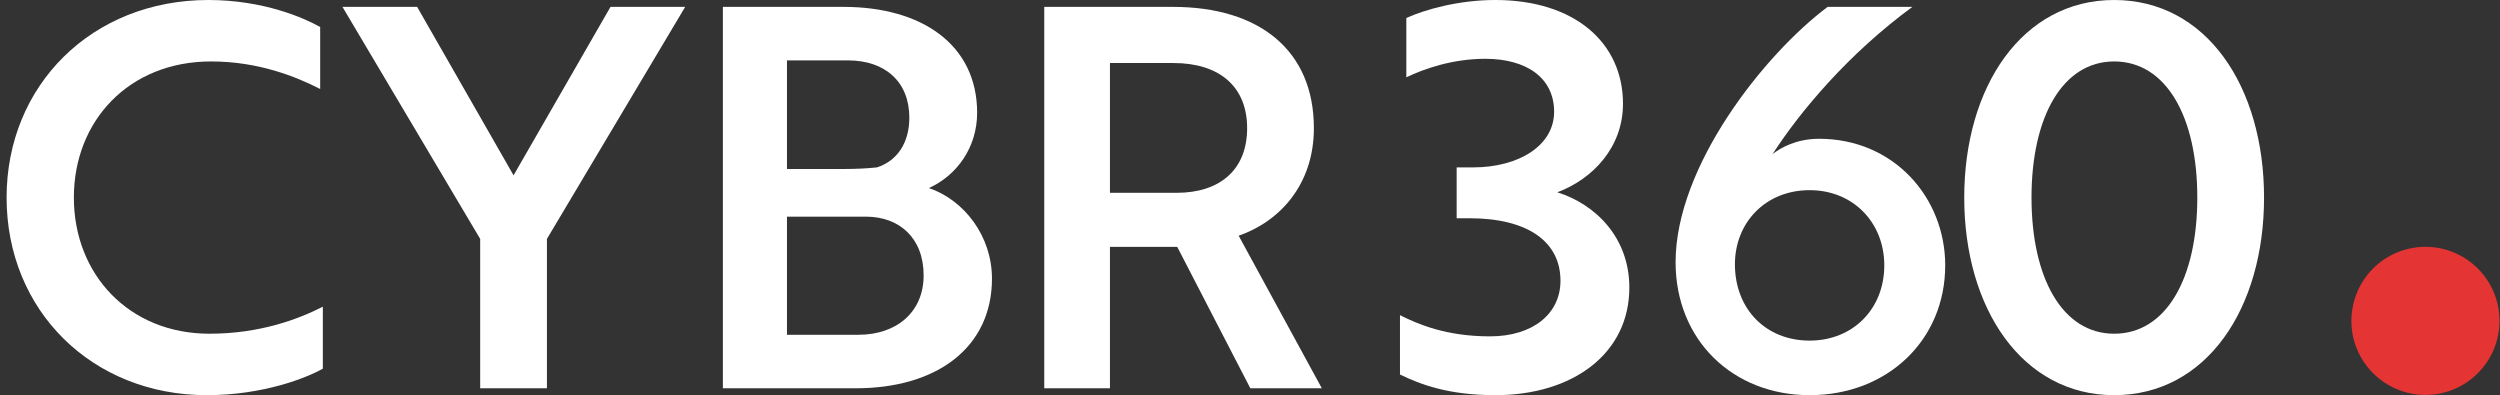
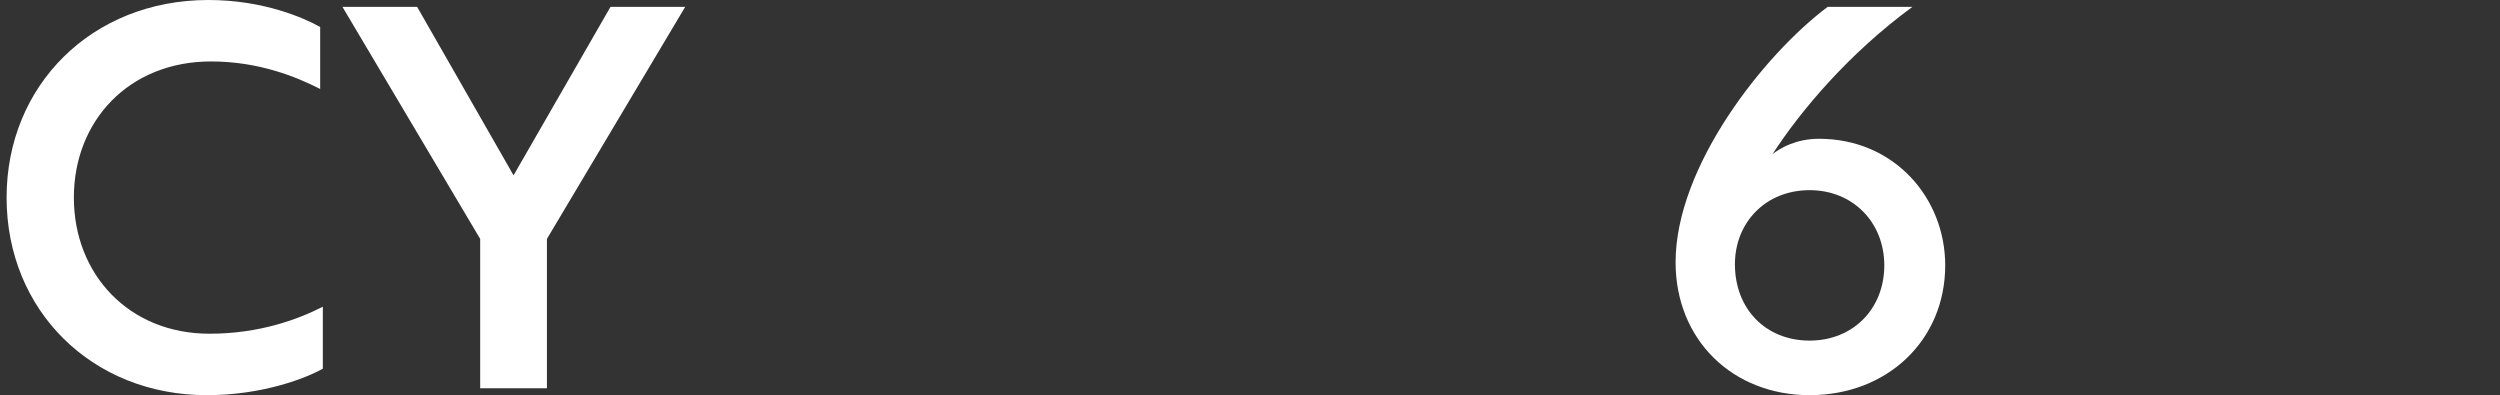
<svg xmlns="http://www.w3.org/2000/svg" width="310" height="49" viewBox="0 0 310 49" fill="none">
  <rect x="0" y="0" width="310" height="49" fill="#333333" stroke="none" />
  <path d="M39.702 3.35C37.732 2.233 32.674 0 25.843 0C11.393 0 0.817 10.575 0.817 24.5C0.817 38.491 11.393 49 25.646 49C32.674 49 38.06 46.832 40.031 45.716V38.031C37.075 39.542 32.28 41.381 25.974 41.381C15.99 41.381 9.159 34.024 9.159 24.5C9.159 14.976 15.99 7.619 26.171 7.619C32.083 7.619 36.746 9.524 39.702 11.035V3.35Z" fill="white" />
  <path d="M42.465 0.854L59.543 29.623V48.146H67.819V29.623L84.962 0.854H75.701L63.681 21.741L51.726 0.854H42.465Z" fill="white" />
-   <path d="M115.188 23.318C118.669 21.741 121.165 18.26 121.165 13.991C121.165 5.517 114.268 0.854 104.612 0.854H89.637V48.146H106.123C116.173 48.146 123.004 43.089 123.004 34.55C123.004 29.295 119.588 24.828 115.188 23.318ZM97.584 20.953V7.488H105.138C109.801 7.488 112.757 10.181 112.757 14.582C112.757 17.8 111.181 19.968 108.751 20.756C107.503 20.887 106.123 20.953 104.744 20.953H97.584ZM97.584 26.865H107.371C111.509 26.865 114.531 29.492 114.531 34.156C114.531 38.688 111.181 41.512 106.452 41.512H97.584V26.865Z" fill="white" />
-   <path d="M129.488 0.854V48.146H137.633V30.609H145.975L155.039 48.146H163.906L153.594 29.229C158.717 27.456 162.921 22.858 162.921 15.895C162.921 6.24 156.156 0.854 145.449 0.854H129.488ZM145.515 7.816C151.098 7.816 154.645 10.641 154.645 15.895C154.645 21.084 151.229 23.909 145.909 23.909H137.633V7.816H145.515Z" fill="white" />
-   <path d="M192.711 13.859C192.711 18.063 188.31 20.756 182.661 20.756H180.625V27.062H182.201C189.427 27.062 193.499 29.952 193.499 34.812C193.499 38.95 190.018 41.709 184.763 41.709C179.311 41.709 175.83 40.198 173.597 39.082V46.438C176.158 47.686 179.64 49 185.42 49C195.075 49 202.038 43.811 202.038 35.666C202.038 29.492 197.9 25.354 193.105 23.843C197.506 22.201 201.25 18.26 201.25 12.874C201.25 5.255 195.207 0 185.42 0C180.888 0 176.684 1.182 174.385 2.233V9.59C176.553 8.539 180.099 7.291 184.172 7.291C189.295 7.291 192.711 9.655 192.711 13.859Z" fill="white" />
  <path d="M225.574 17.209C222.749 17.209 220.779 18.326 219.793 19.114C223.275 13.728 229.252 6.634 237.134 0.854H226.625C218.742 6.765 207.773 20.625 207.773 32.513C207.773 42.169 214.867 49 224.391 49C234.047 49 241.206 42.169 241.206 32.907C241.206 24.5 234.835 17.209 225.574 17.209ZM224.391 42.235C218.94 42.235 215.13 38.294 215.13 32.776C215.13 27.587 218.94 23.58 224.391 23.58C229.777 23.58 233.653 27.587 233.653 32.907C233.653 38.294 229.777 42.235 224.391 42.235Z" fill="white" />
-   <path d="M243.565 24.5C243.565 38.294 250.79 49 262.154 49C273.583 49 280.742 38.294 280.742 24.5C280.742 10.706 273.583 0 262.154 0C250.79 0 243.565 10.706 243.565 24.5ZM251.907 24.5C251.907 14.45 255.782 7.619 262.154 7.619C268.591 7.619 272.466 14.45 272.466 24.5C272.466 34.55 268.591 41.381 262.154 41.381C255.782 41.381 251.907 34.55 251.907 24.5Z" fill="white" />
-   <circle cx="300.755" cy="39.788" r="9.182" fill="#E53434" />
</svg>